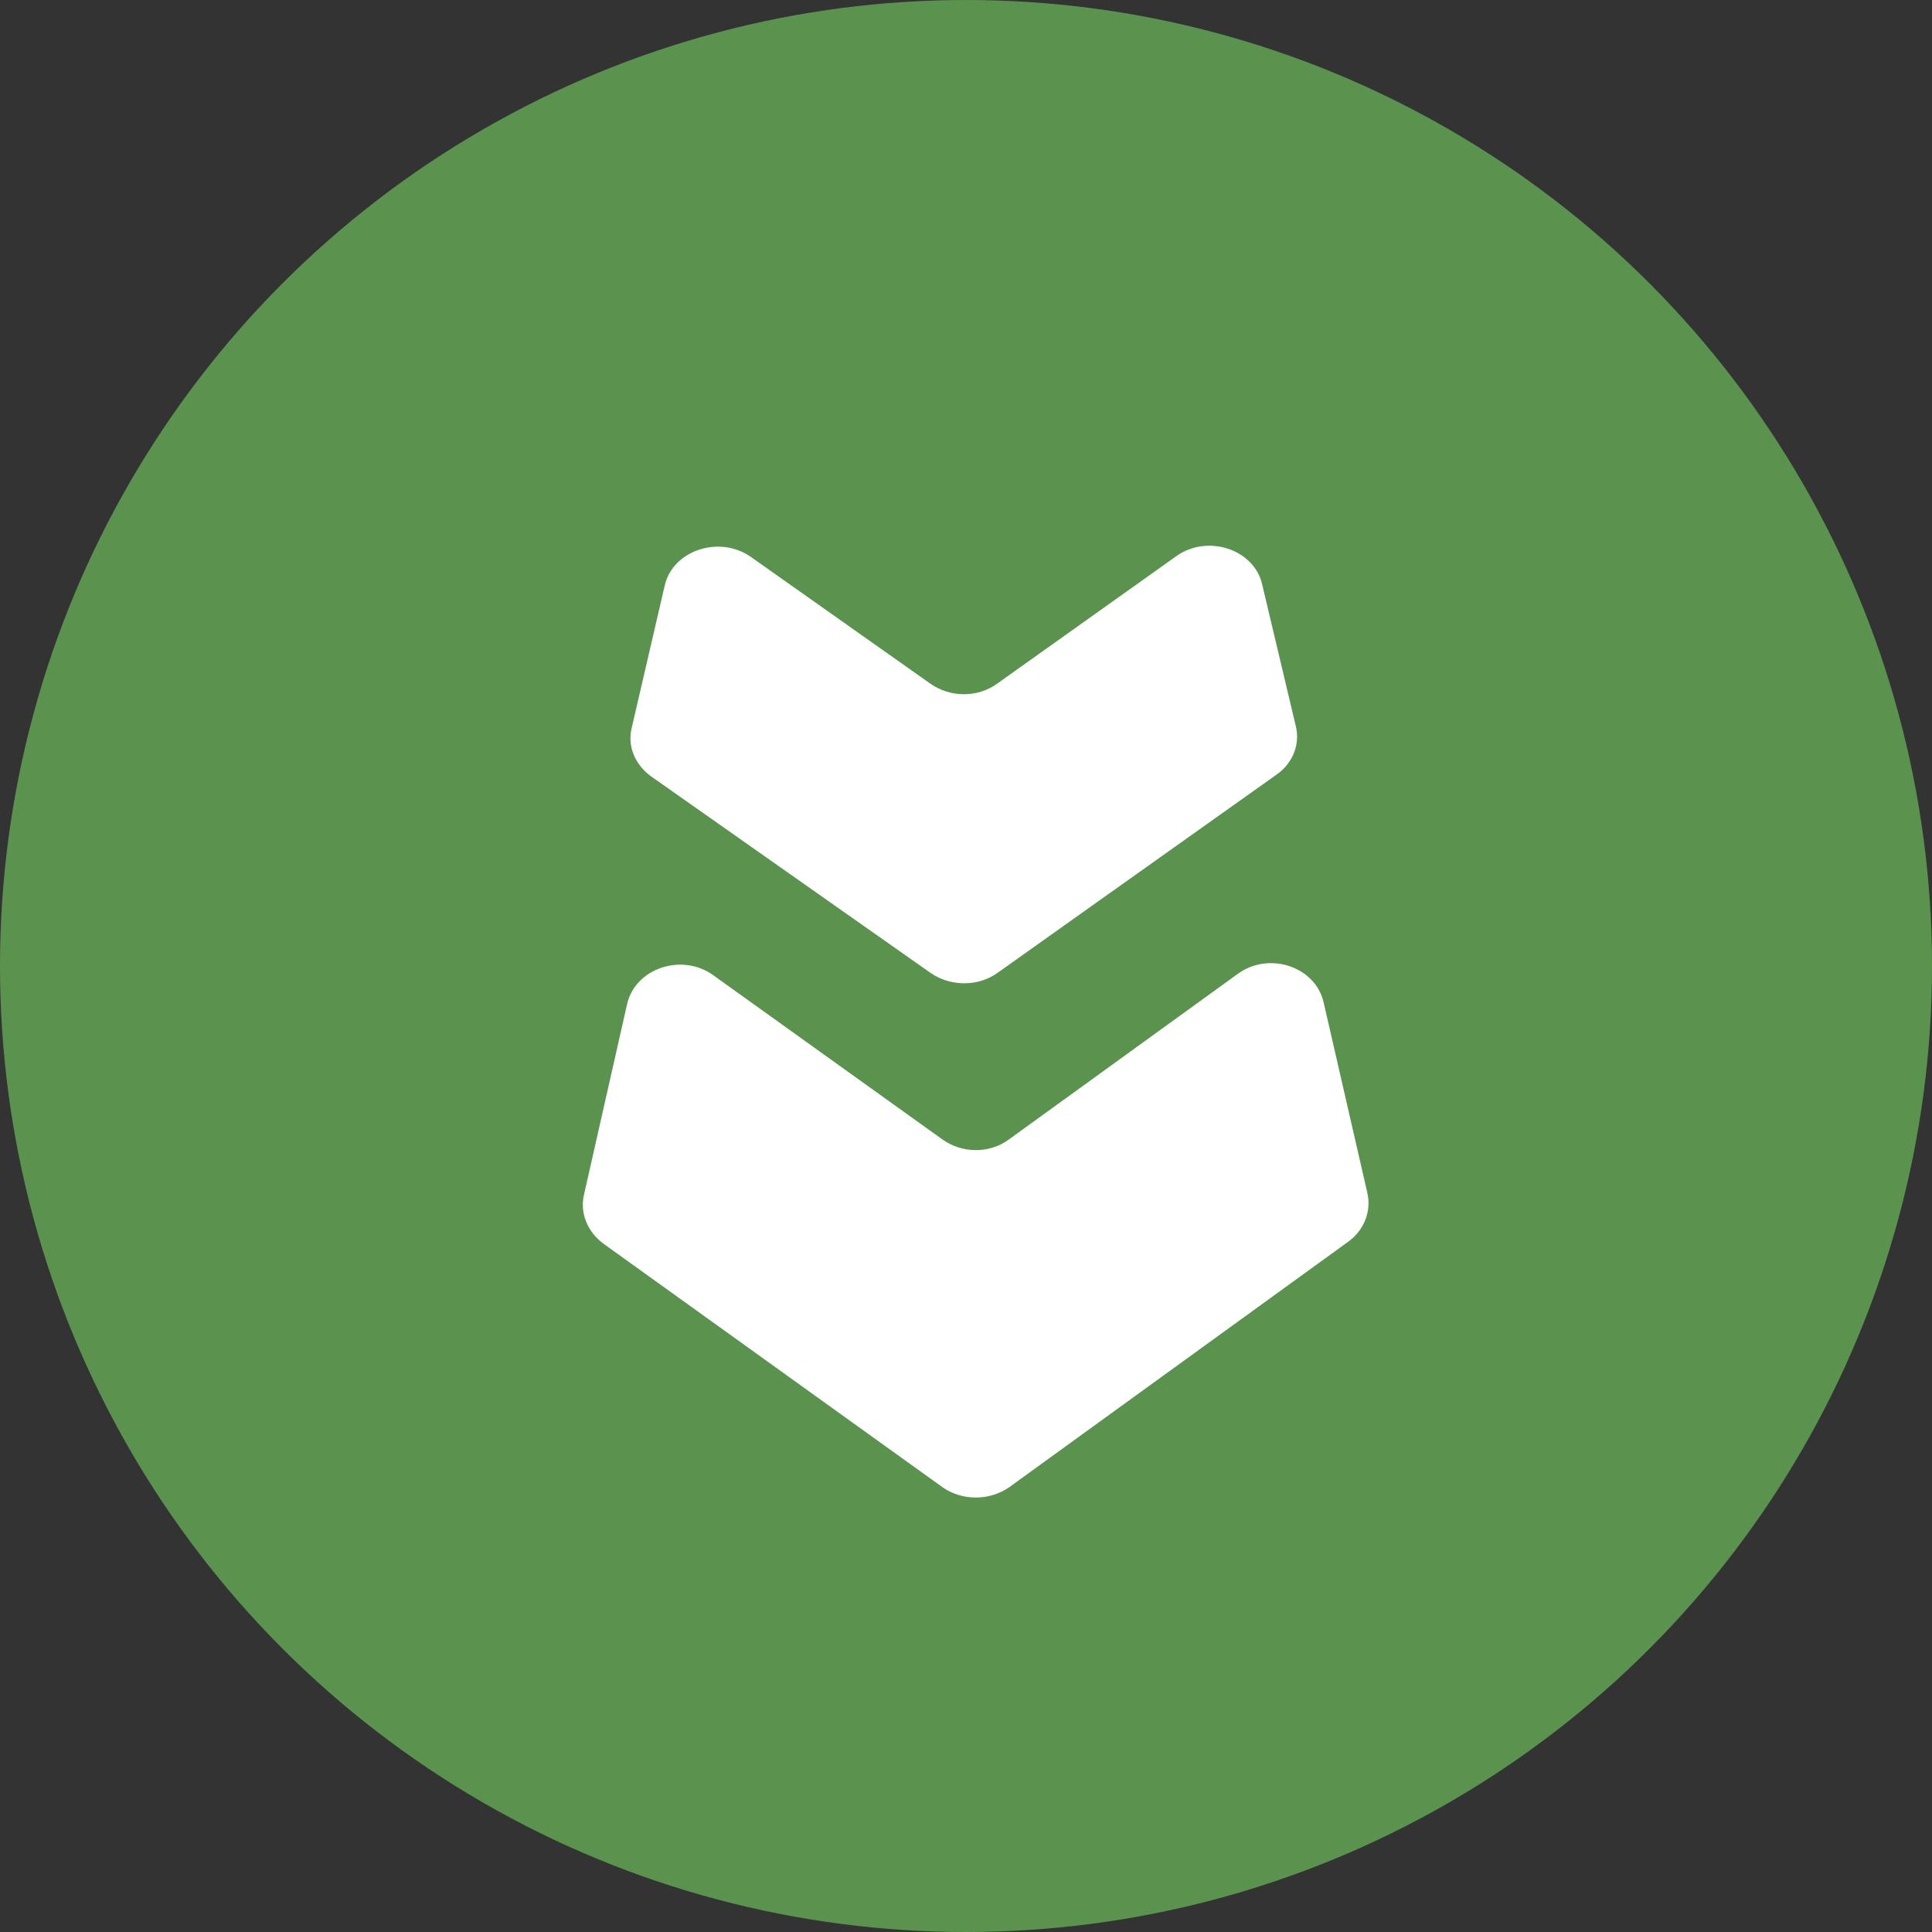
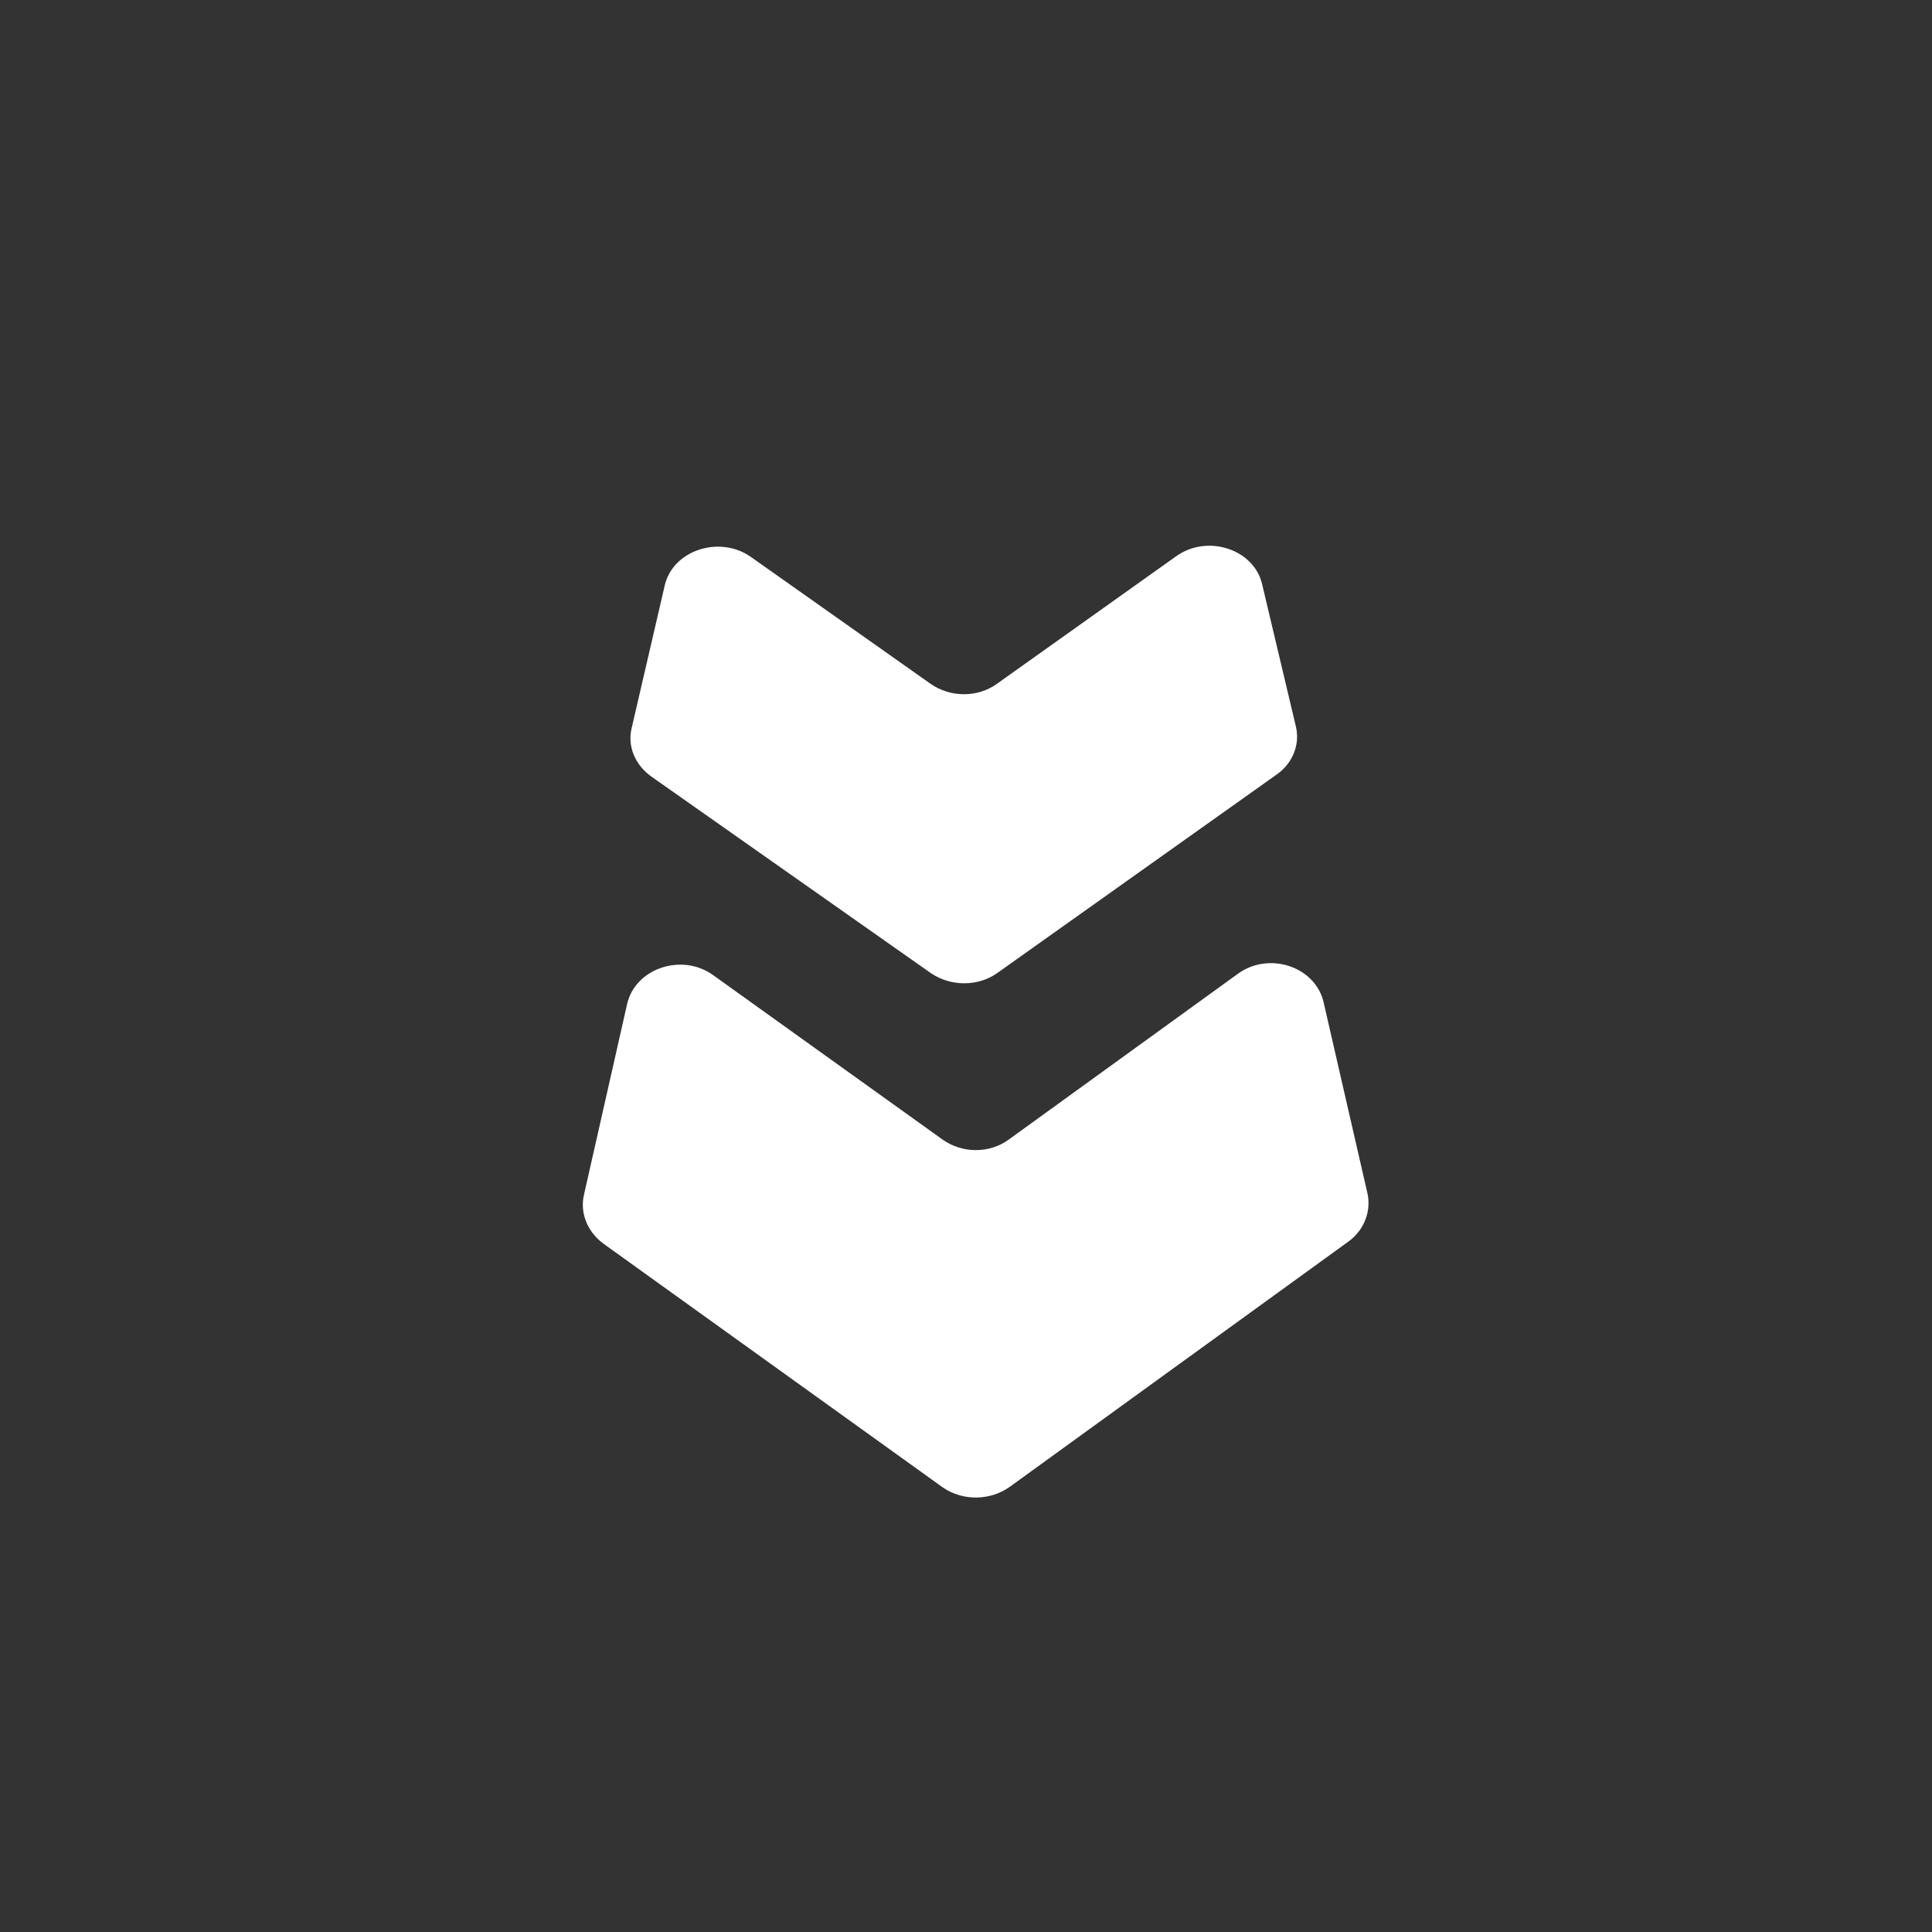
<svg xmlns="http://www.w3.org/2000/svg" width="48" height="48" viewBox="0 0 48 48" fill="none">
  <rect x="0" y="0" width="48" height="48" fill="#333333" stroke="none" />
-   <circle cx="24" cy="24" r="24" fill="#5A934E" />
  <path d="M25.084 36.942L33.49 30.854C33.892 30.57 34.078 30.086 33.97 29.631L32.886 24.908C32.685 24.012 31.524 23.628 30.75 24.197L25.068 28.308C24.588 28.663 23.907 28.663 23.412 28.308L17.715 24.225C16.941 23.67 15.78 24.054 15.579 24.951L14.511 29.673C14.402 30.128 14.588 30.598 14.99 30.897L23.427 36.957C23.923 37.298 24.604 37.284 25.084 36.942Z" fill="white" />
  <path d="M24.789 24.166L31.715 19.245C32.118 18.966 32.304 18.492 32.195 18.046L31.358 14.518C31.157 13.64 29.995 13.264 29.22 13.821L24.773 16.986C24.293 17.335 23.611 17.335 23.115 16.986L18.653 13.835C17.878 13.291 16.716 13.668 16.515 14.546L15.694 18.087C15.585 18.534 15.771 18.994 16.174 19.287L23.131 24.18C23.627 24.515 24.308 24.515 24.789 24.166Z" fill="white" />
</svg>